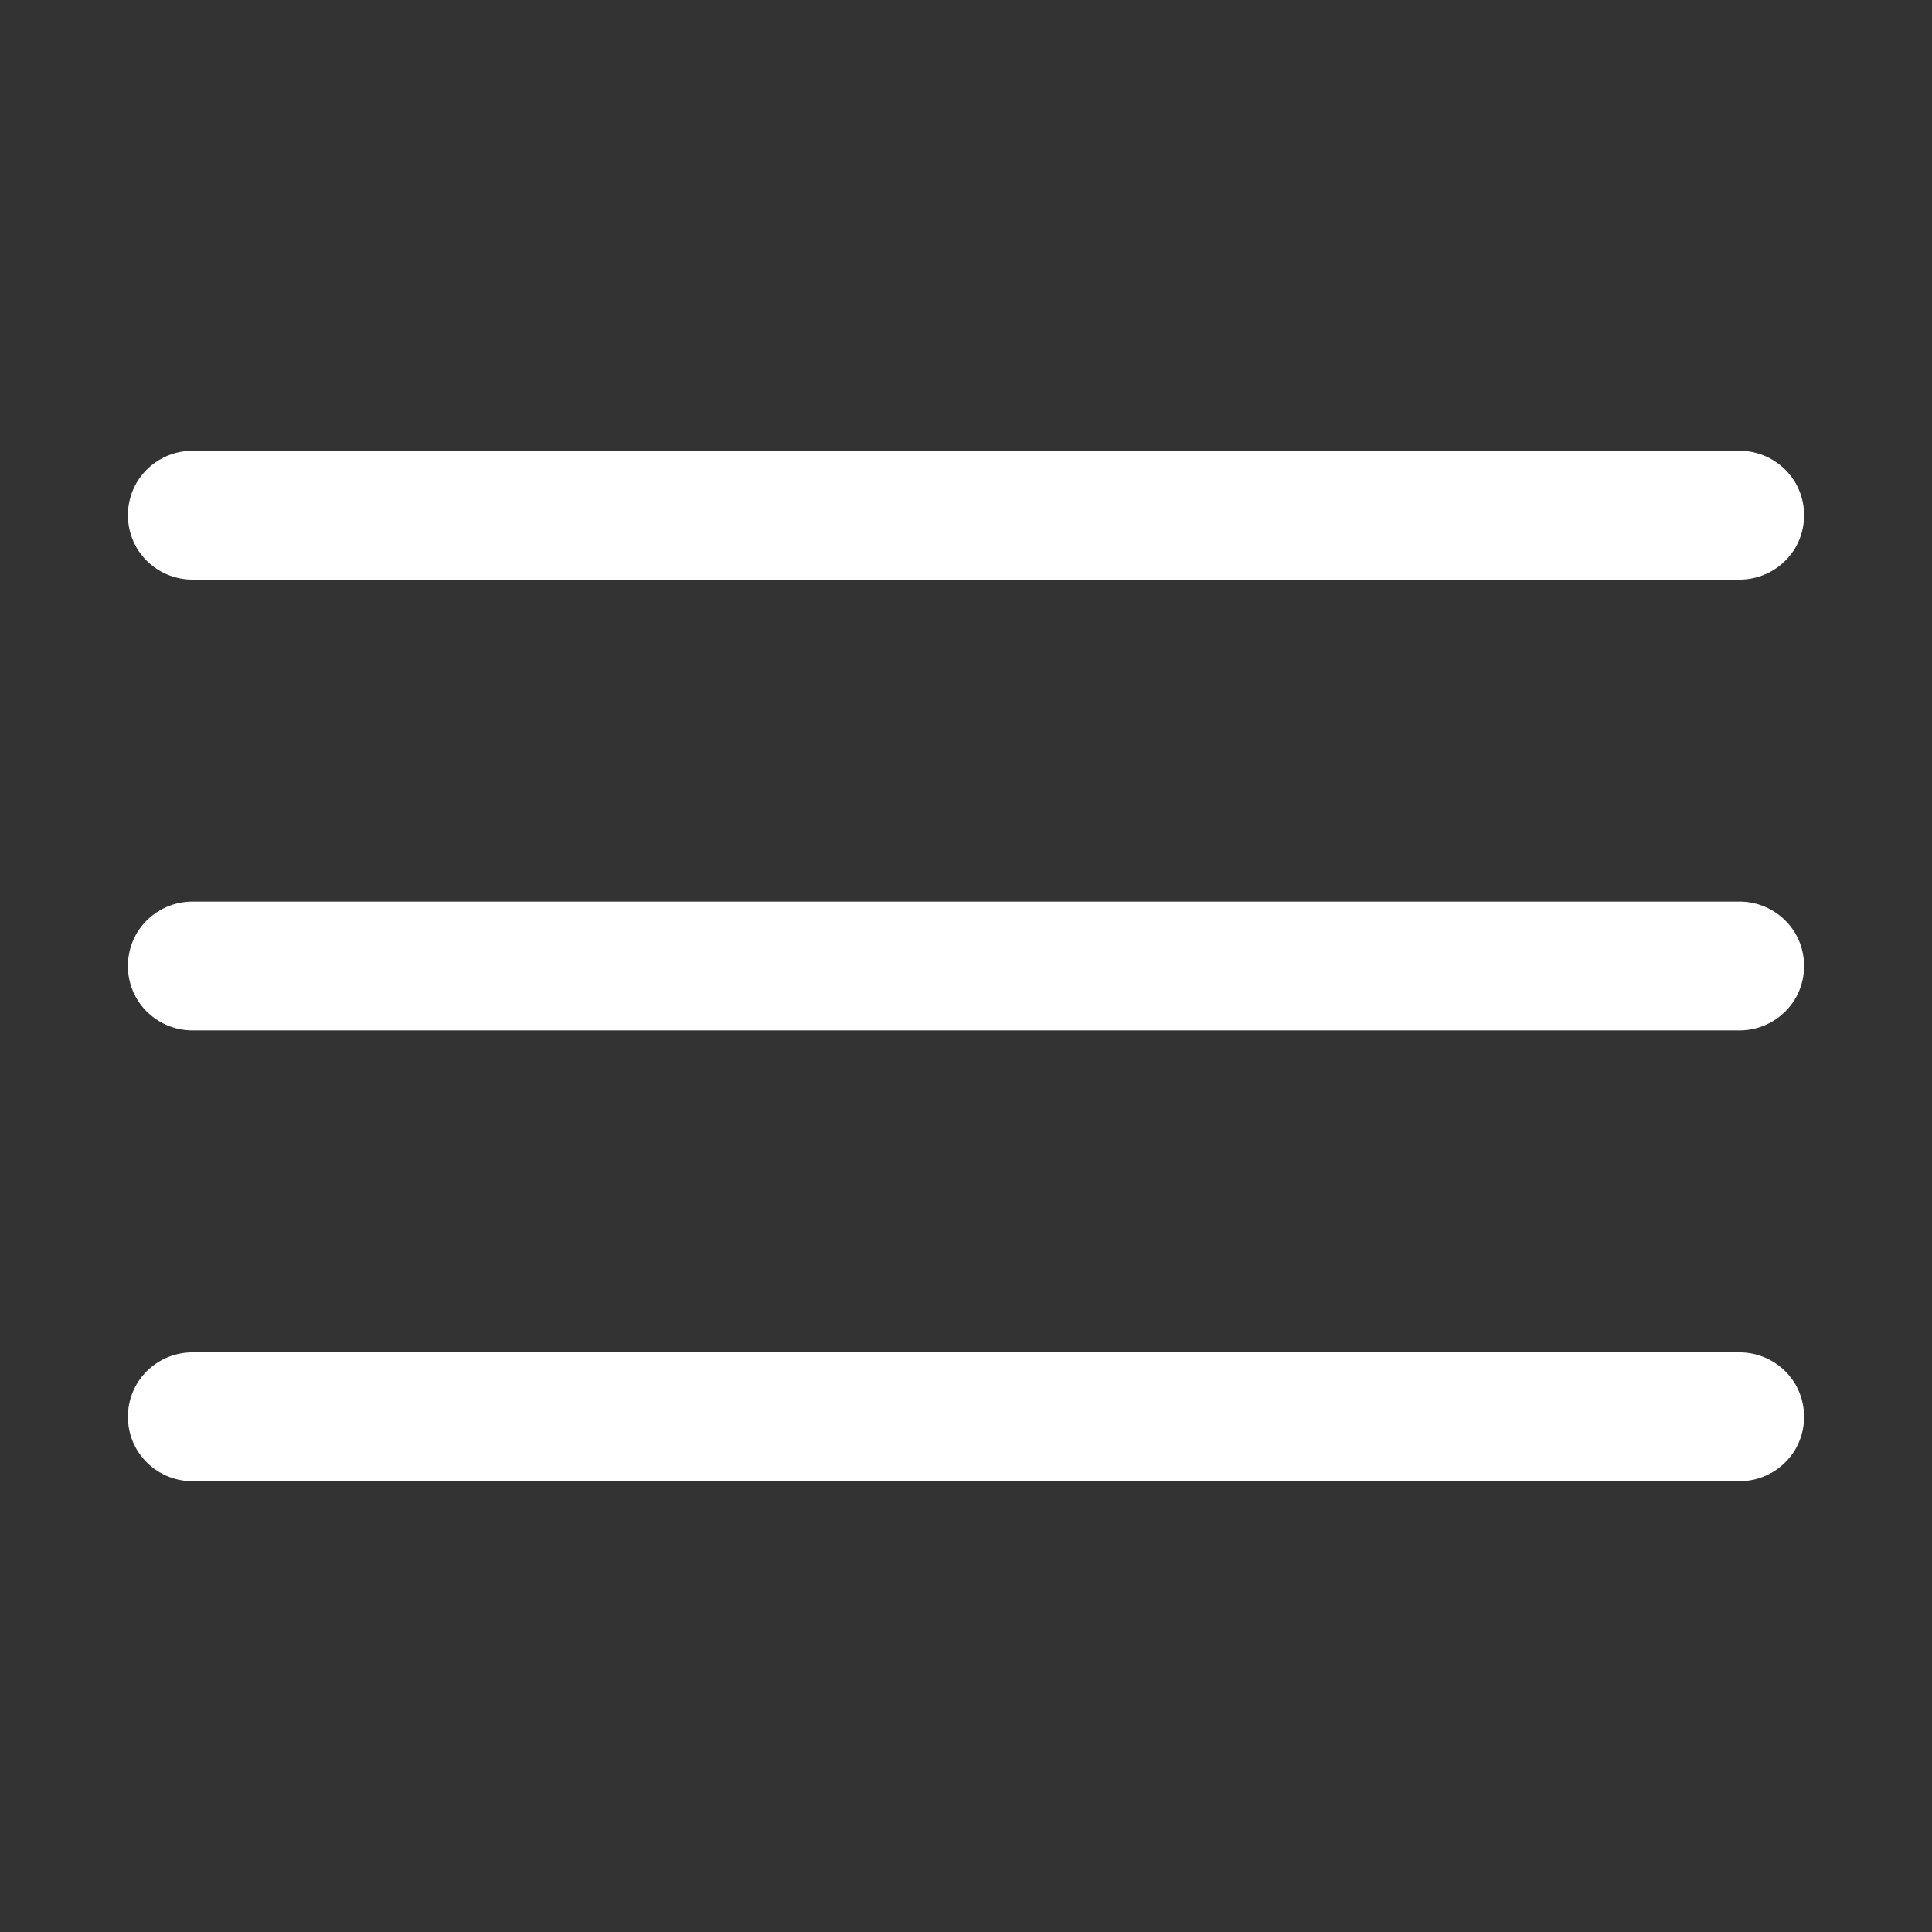
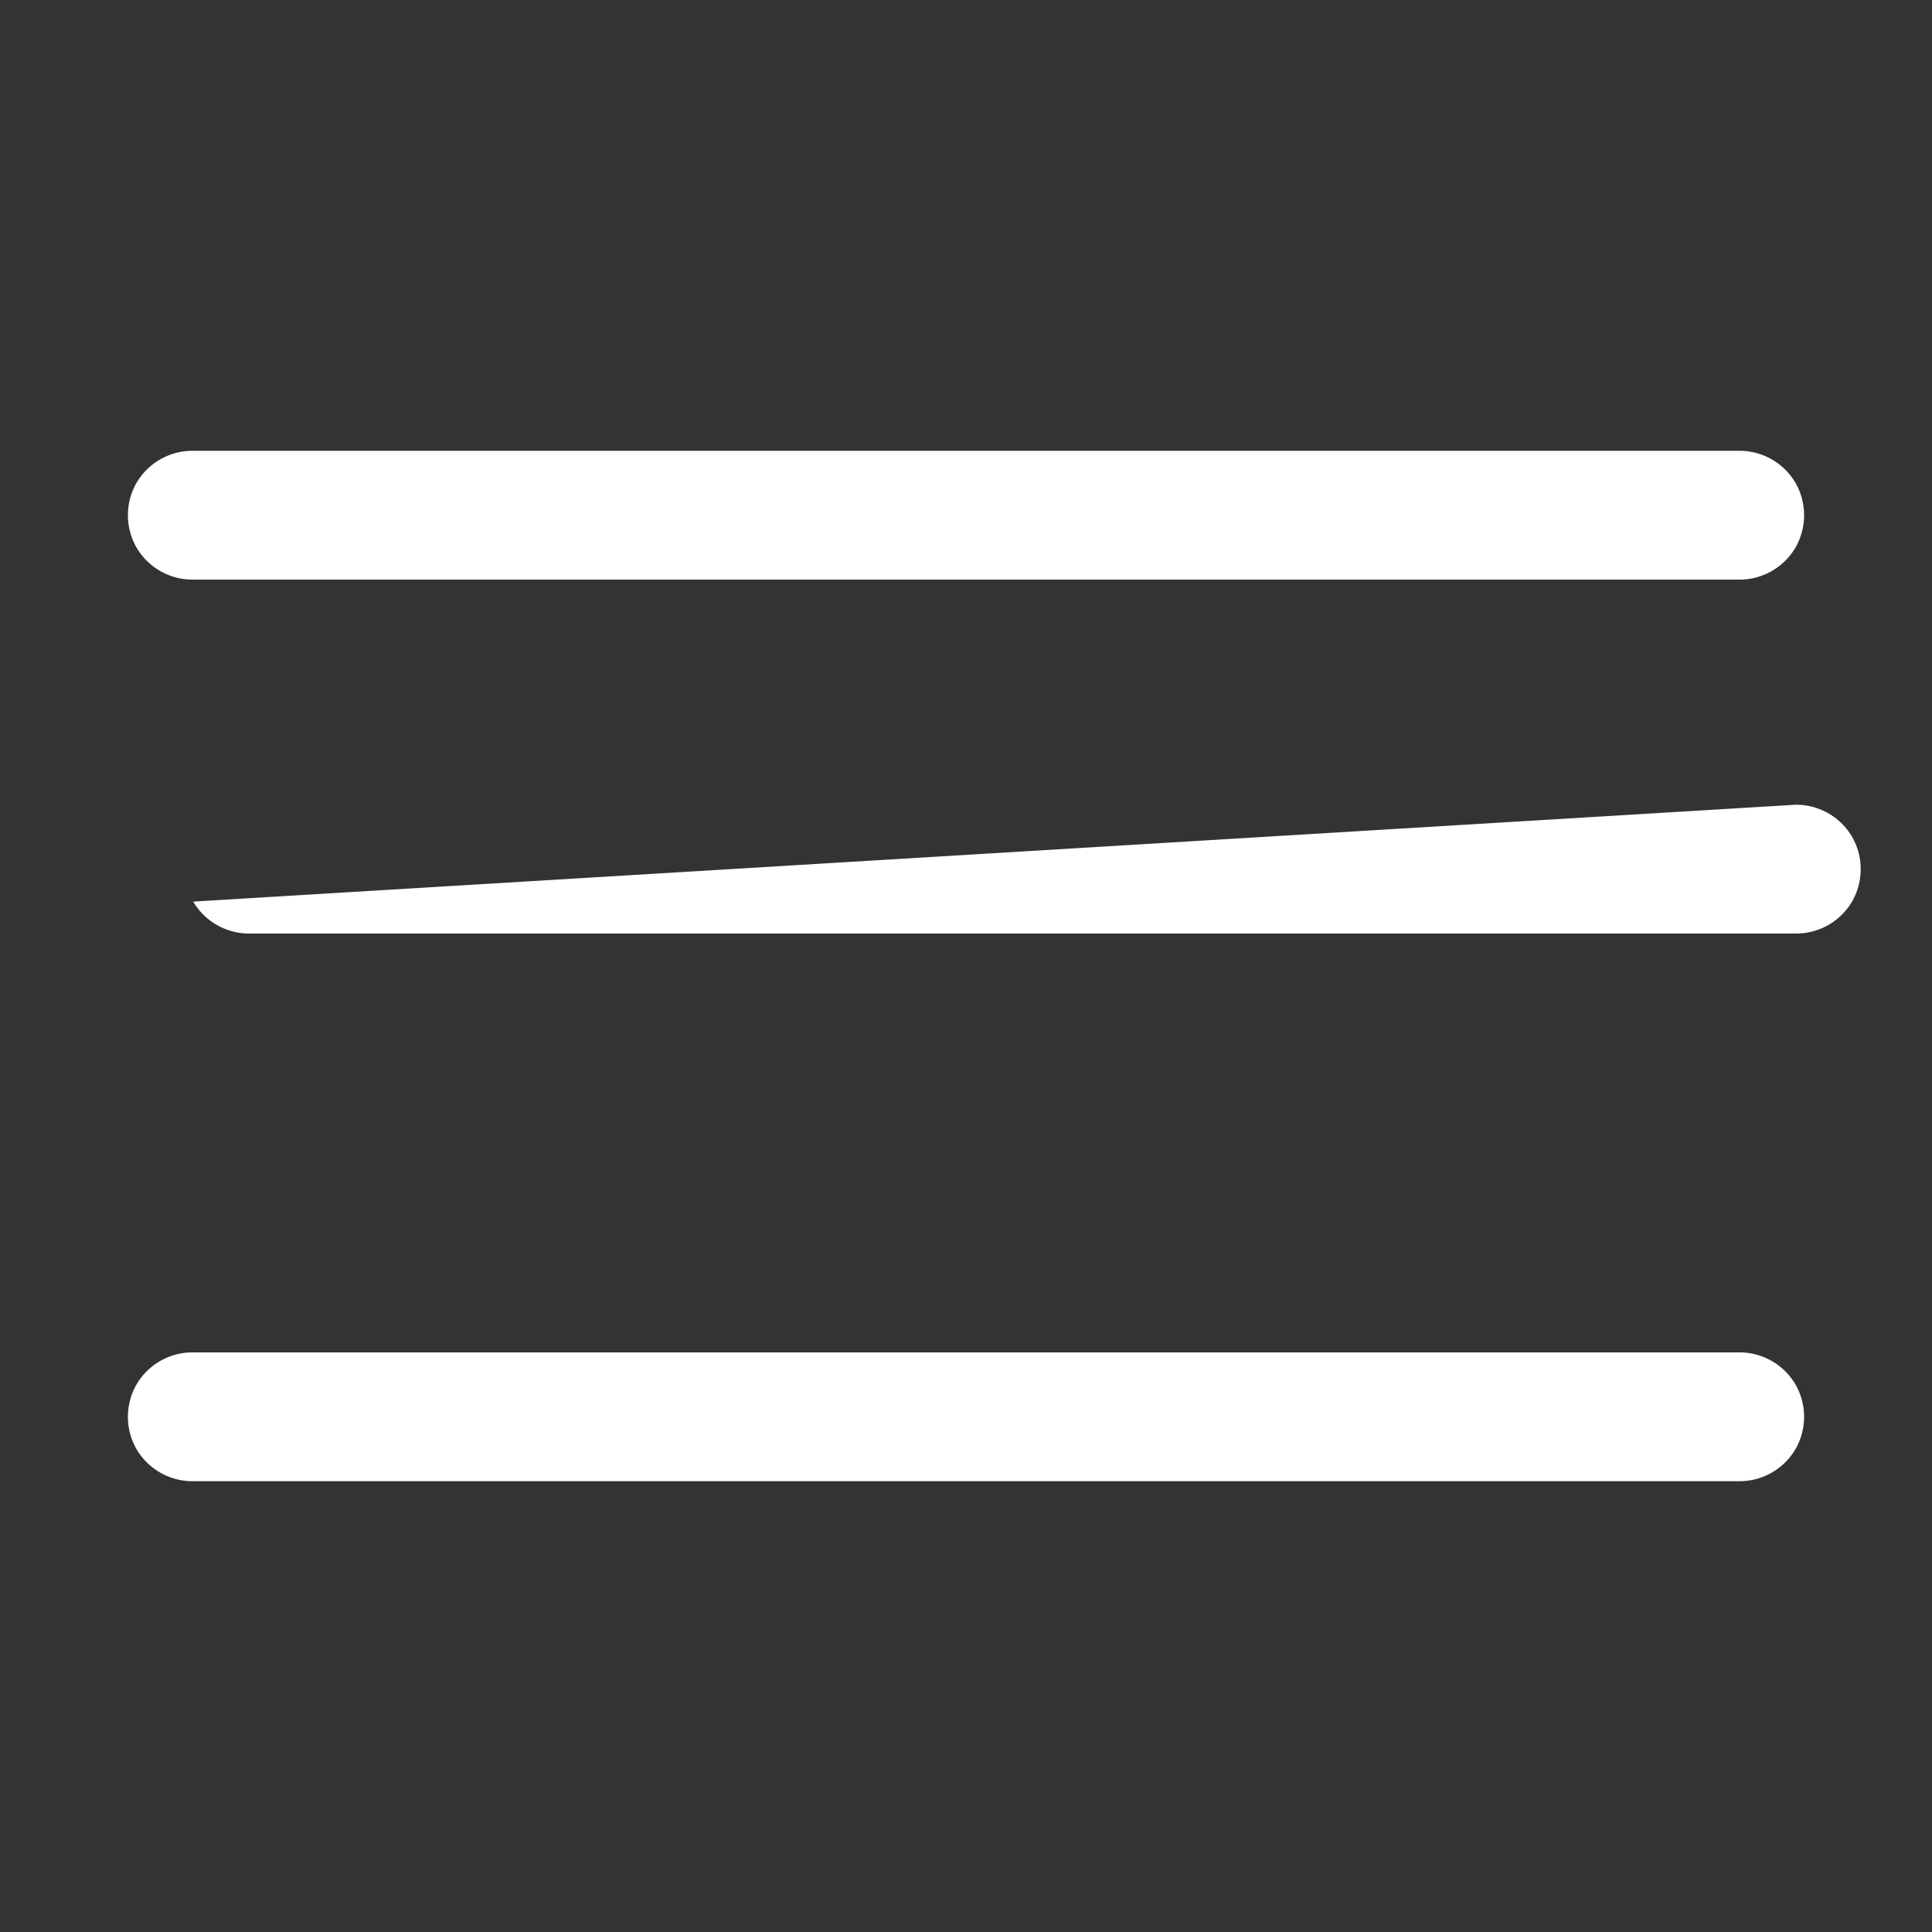
<svg xmlns="http://www.w3.org/2000/svg" width="30" height="30">
  <rect width="100%" height="100%" fill="#333333" stroke="none" />
-   <path style="stroke:none;fill-rule:nonzero;fill:#fff;fill-opacity:1" d="M3 7a1.006 1.006 0 0 0-.879.496 1.01 1.01 0 0 0 0 1.008c.184.312.52.5.879.496h24c.36.004.695-.184.879-.496a1.01 1.01 0 0 0 0-1.008c-.184-.312-.52-.5-.879-.496Zm0 7a1.006 1.006 0 0 0-.879.496 1.01 1.01 0 0 0 0 1.008c.184.312.52.5.879.496h24c.36.004.695-.184.879-.496a1.01 1.01 0 0 0 0-1.008c-.184-.312-.52-.5-.879-.496Zm0 7a1.006 1.006 0 0 0-.879.496 1.01 1.01 0 0 0 0 1.008c.184.312.52.5.879.496h24c.36.004.695-.184.879-.496a1.01 1.01 0 0 0 0-1.008c-.184-.312-.52-.5-.879-.496Zm0 0" />
+   <path style="stroke:none;fill-rule:nonzero;fill:#fff;fill-opacity:1" d="M3 7a1.006 1.006 0 0 0-.879.496 1.01 1.01 0 0 0 0 1.008c.184.312.52.5.879.496h24c.36.004.695-.184.879-.496a1.01 1.01 0 0 0 0-1.008c-.184-.312-.52-.5-.879-.496Zm0 7c.184.312.52.5.879.496h24c.36.004.695-.184.879-.496a1.01 1.01 0 0 0 0-1.008c-.184-.312-.52-.5-.879-.496Zm0 7a1.006 1.006 0 0 0-.879.496 1.01 1.01 0 0 0 0 1.008c.184.312.52.5.879.496h24c.36.004.695-.184.879-.496a1.01 1.01 0 0 0 0-1.008c-.184-.312-.52-.5-.879-.496Zm0 0" />
</svg>